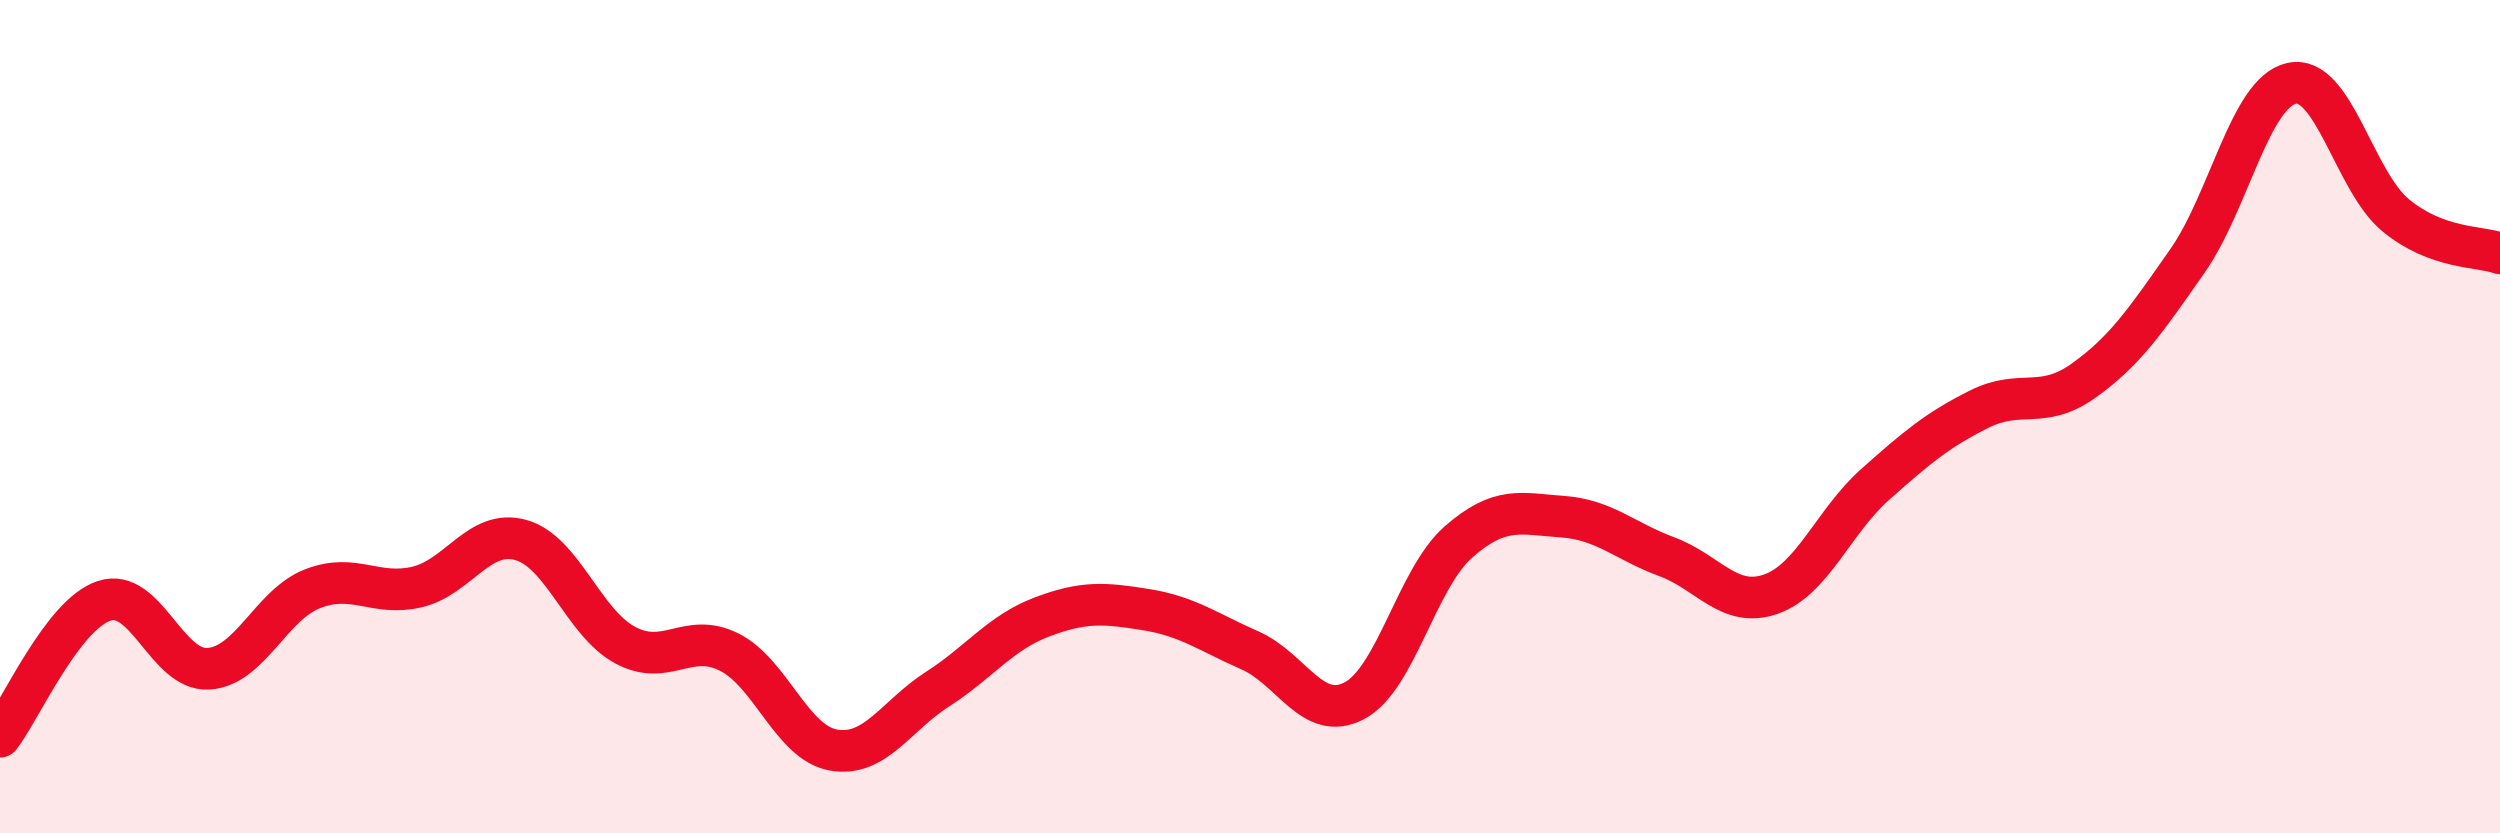
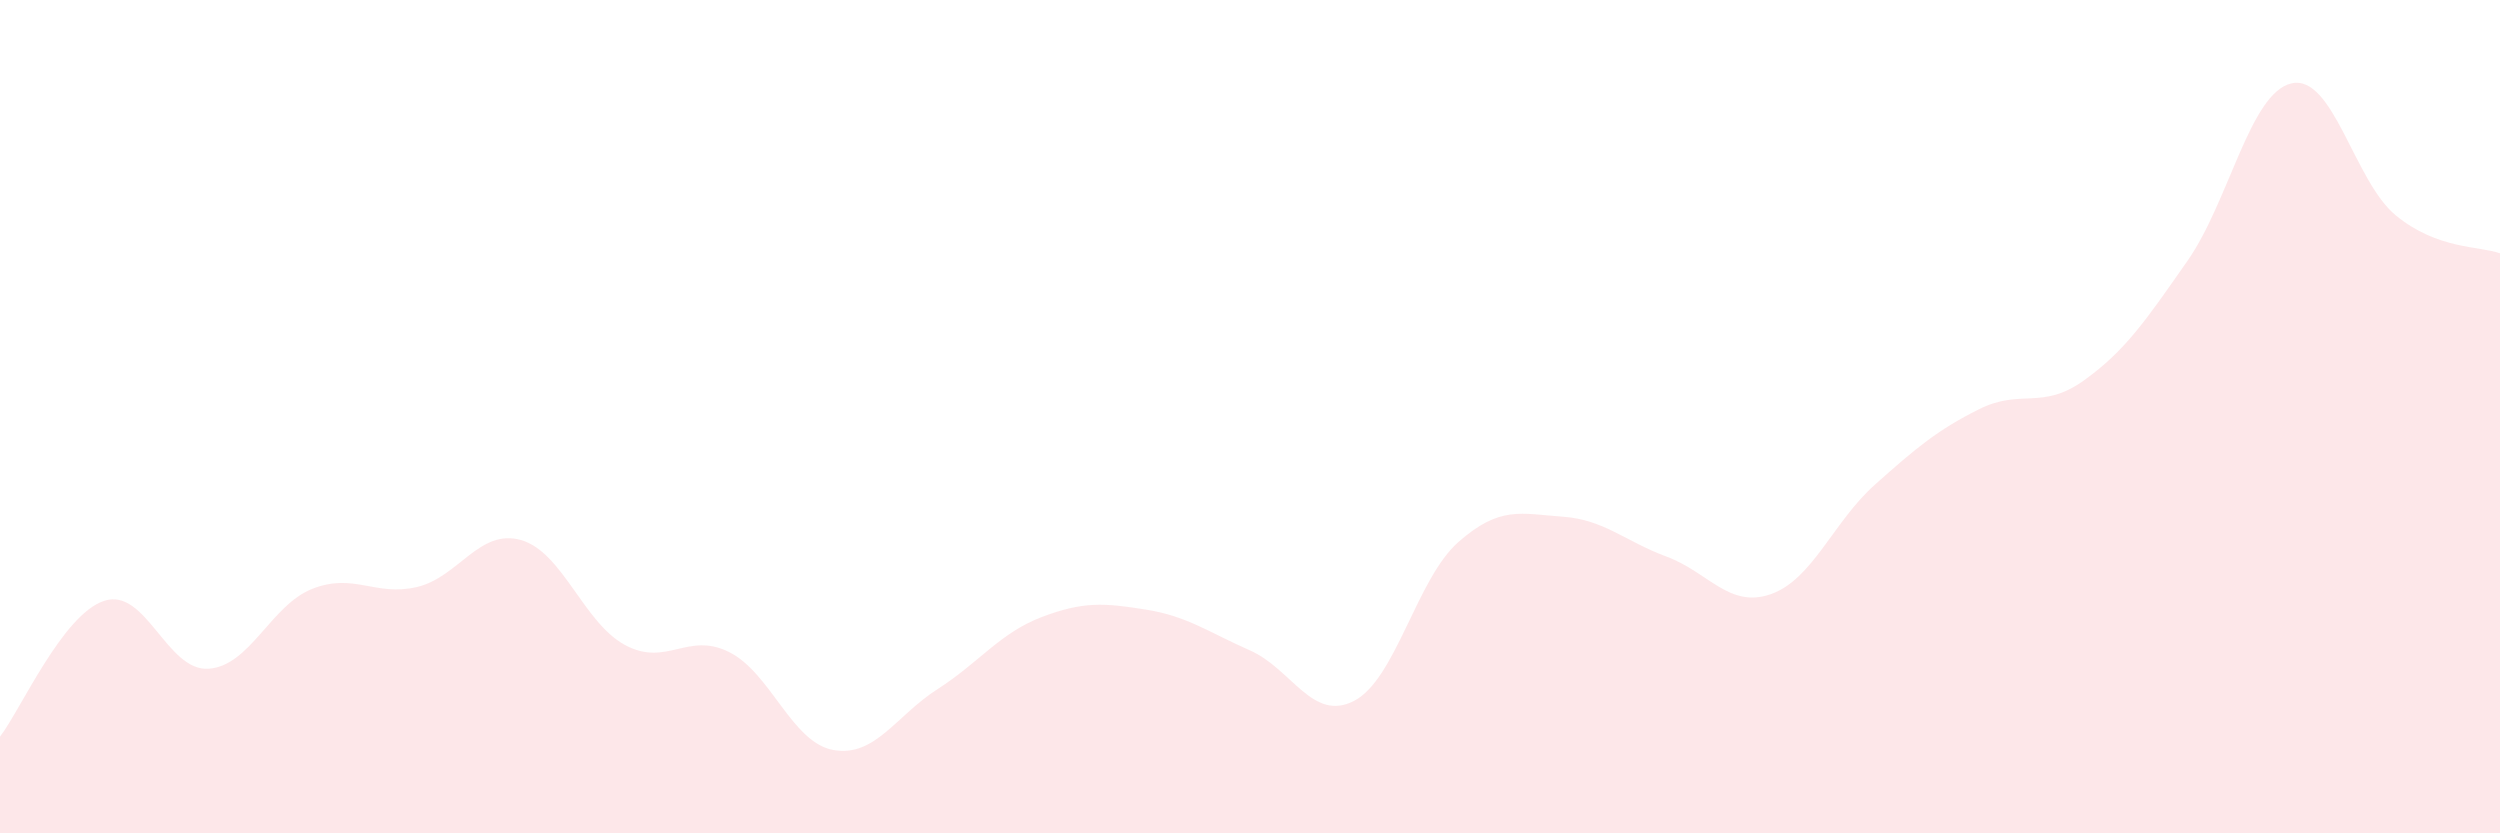
<svg xmlns="http://www.w3.org/2000/svg" width="60" height="20" viewBox="0 0 60 20">
  <path d="M 0,17.68 C 0.5,17.03 1.5,14.75 2.5,14.42 C 3.5,14.09 4,16.11 5,16.05 C 6,15.99 6.5,14.52 7.5,14.13 C 8.5,13.74 9,14.32 10,14.09 C 11,13.86 11.5,12.68 12.5,12.96 C 13.5,13.24 14,14.94 15,15.48 C 16,16.02 16.5,15.15 17.5,15.65 C 18.5,16.15 19,17.82 20,18 C 21,18.18 21.5,17.18 22.5,16.54 C 23.5,15.9 24,15.19 25,14.81 C 26,14.43 26.5,14.47 27.5,14.63 C 28.5,14.79 29,15.17 30,15.61 C 31,16.05 31.5,17.34 32.5,16.82 C 33.5,16.3 34,13.89 35,13.01 C 36,12.13 36.5,12.33 37.5,12.4 C 38.5,12.47 39,12.99 40,13.36 C 41,13.73 41.5,14.61 42.5,14.26 C 43.5,13.91 44,12.52 45,11.63 C 46,10.74 46.5,10.32 47.5,9.82 C 48.5,9.32 49,9.85 50,9.14 C 51,8.43 51.5,7.69 52.5,6.26 C 53.5,4.83 54,2.22 55,2 C 56,1.78 56.5,4.35 57.5,5.17 C 58.5,5.99 59.5,5.9 60,6.08L60 20L0 20Z" fill="#EB0A25" opacity="0.1" stroke-linecap="round" stroke-linejoin="round" />
-   <path d="M 0,17.68 C 0.5,17.03 1.5,14.75 2.5,14.42 C 3.5,14.09 4,16.11 5,16.05 C 6,15.99 6.5,14.52 7.5,14.13 C 8.5,13.74 9,14.32 10,14.09 C 11,13.86 11.5,12.68 12.5,12.96 C 13.5,13.24 14,14.94 15,15.48 C 16,16.02 16.5,15.15 17.5,15.65 C 18.5,16.15 19,17.82 20,18 C 21,18.18 21.5,17.18 22.5,16.54 C 23.5,15.9 24,15.19 25,14.81 C 26,14.43 26.5,14.47 27.5,14.63 C 28.5,14.79 29,15.17 30,15.61 C 31,16.05 31.5,17.34 32.5,16.82 C 33.5,16.3 34,13.89 35,13.01 C 36,12.13 36.5,12.33 37.5,12.4 C 38.5,12.47 39,12.99 40,13.36 C 41,13.73 41.5,14.61 42.5,14.26 C 43.5,13.91 44,12.52 45,11.63 C 46,10.74 46.5,10.32 47.5,9.82 C 48.5,9.32 49,9.85 50,9.14 C 51,8.43 51.5,7.69 52.5,6.26 C 53.5,4.83 54,2.22 55,2 C 56,1.78 56.5,4.35 57.5,5.17 C 58.5,5.99 59.5,5.9 60,6.08" stroke="#EB0A25" stroke-width="1" fill="none" stroke-linecap="round" stroke-linejoin="round" />
</svg>